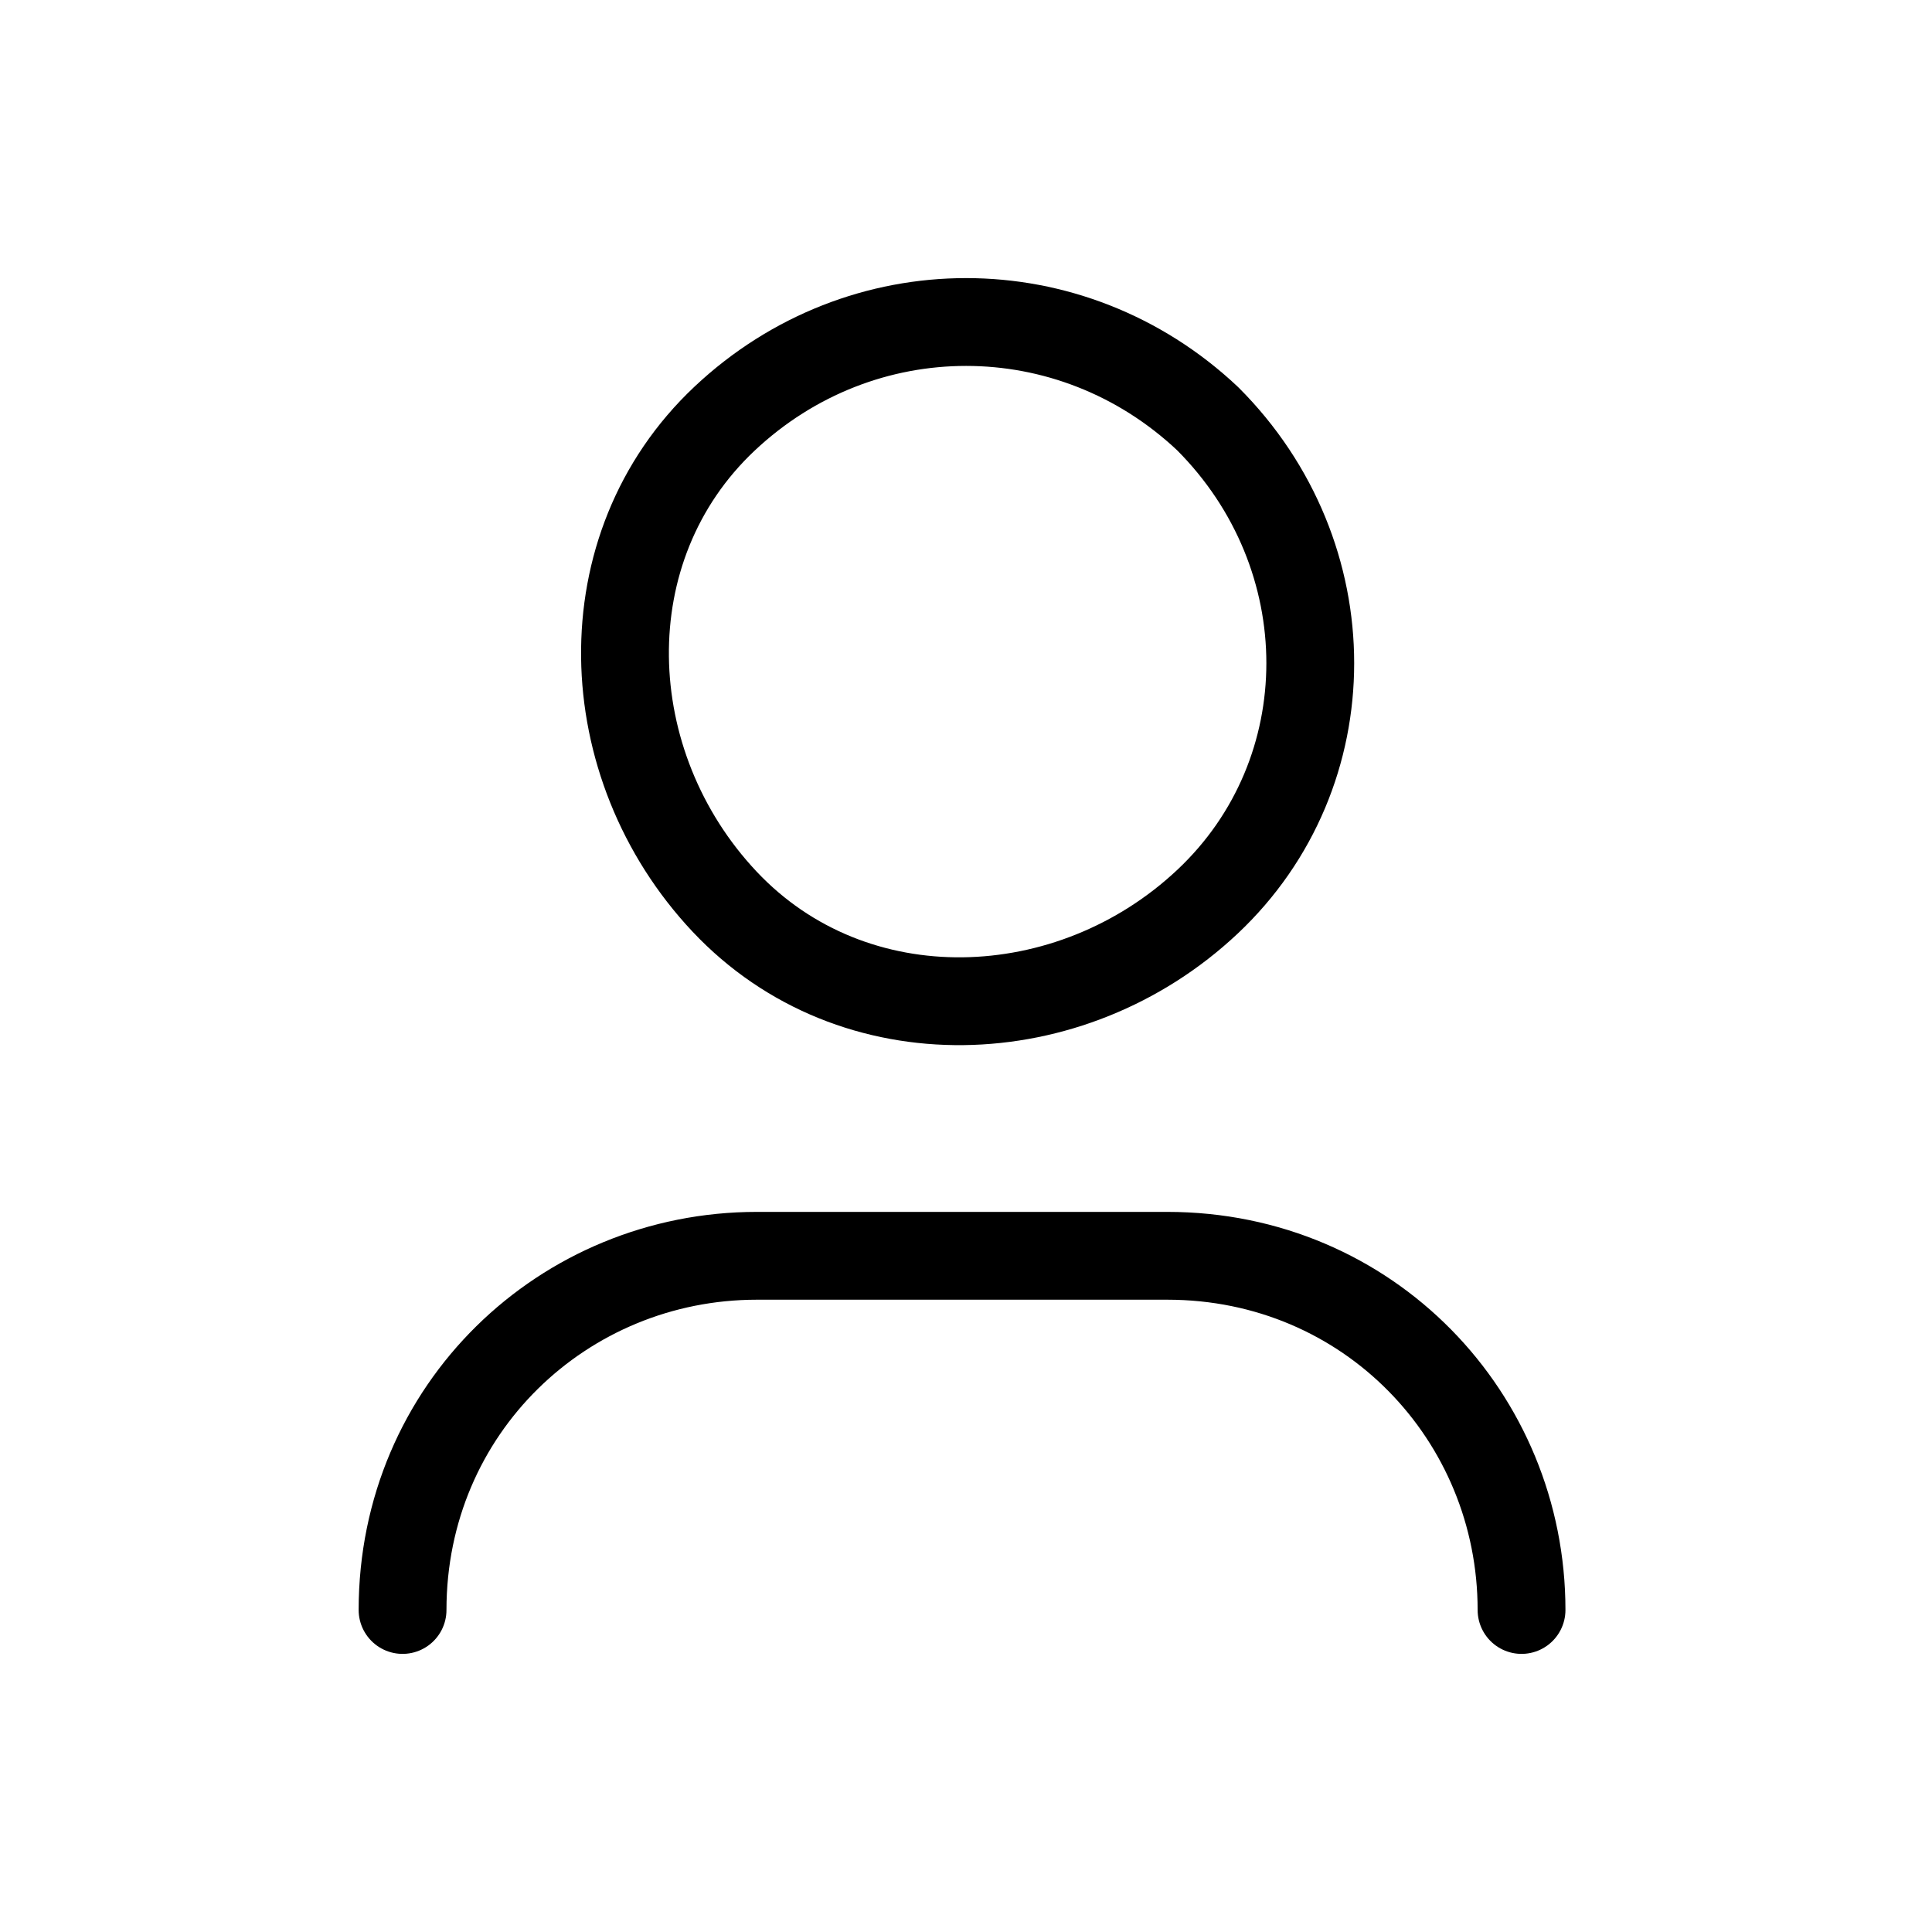
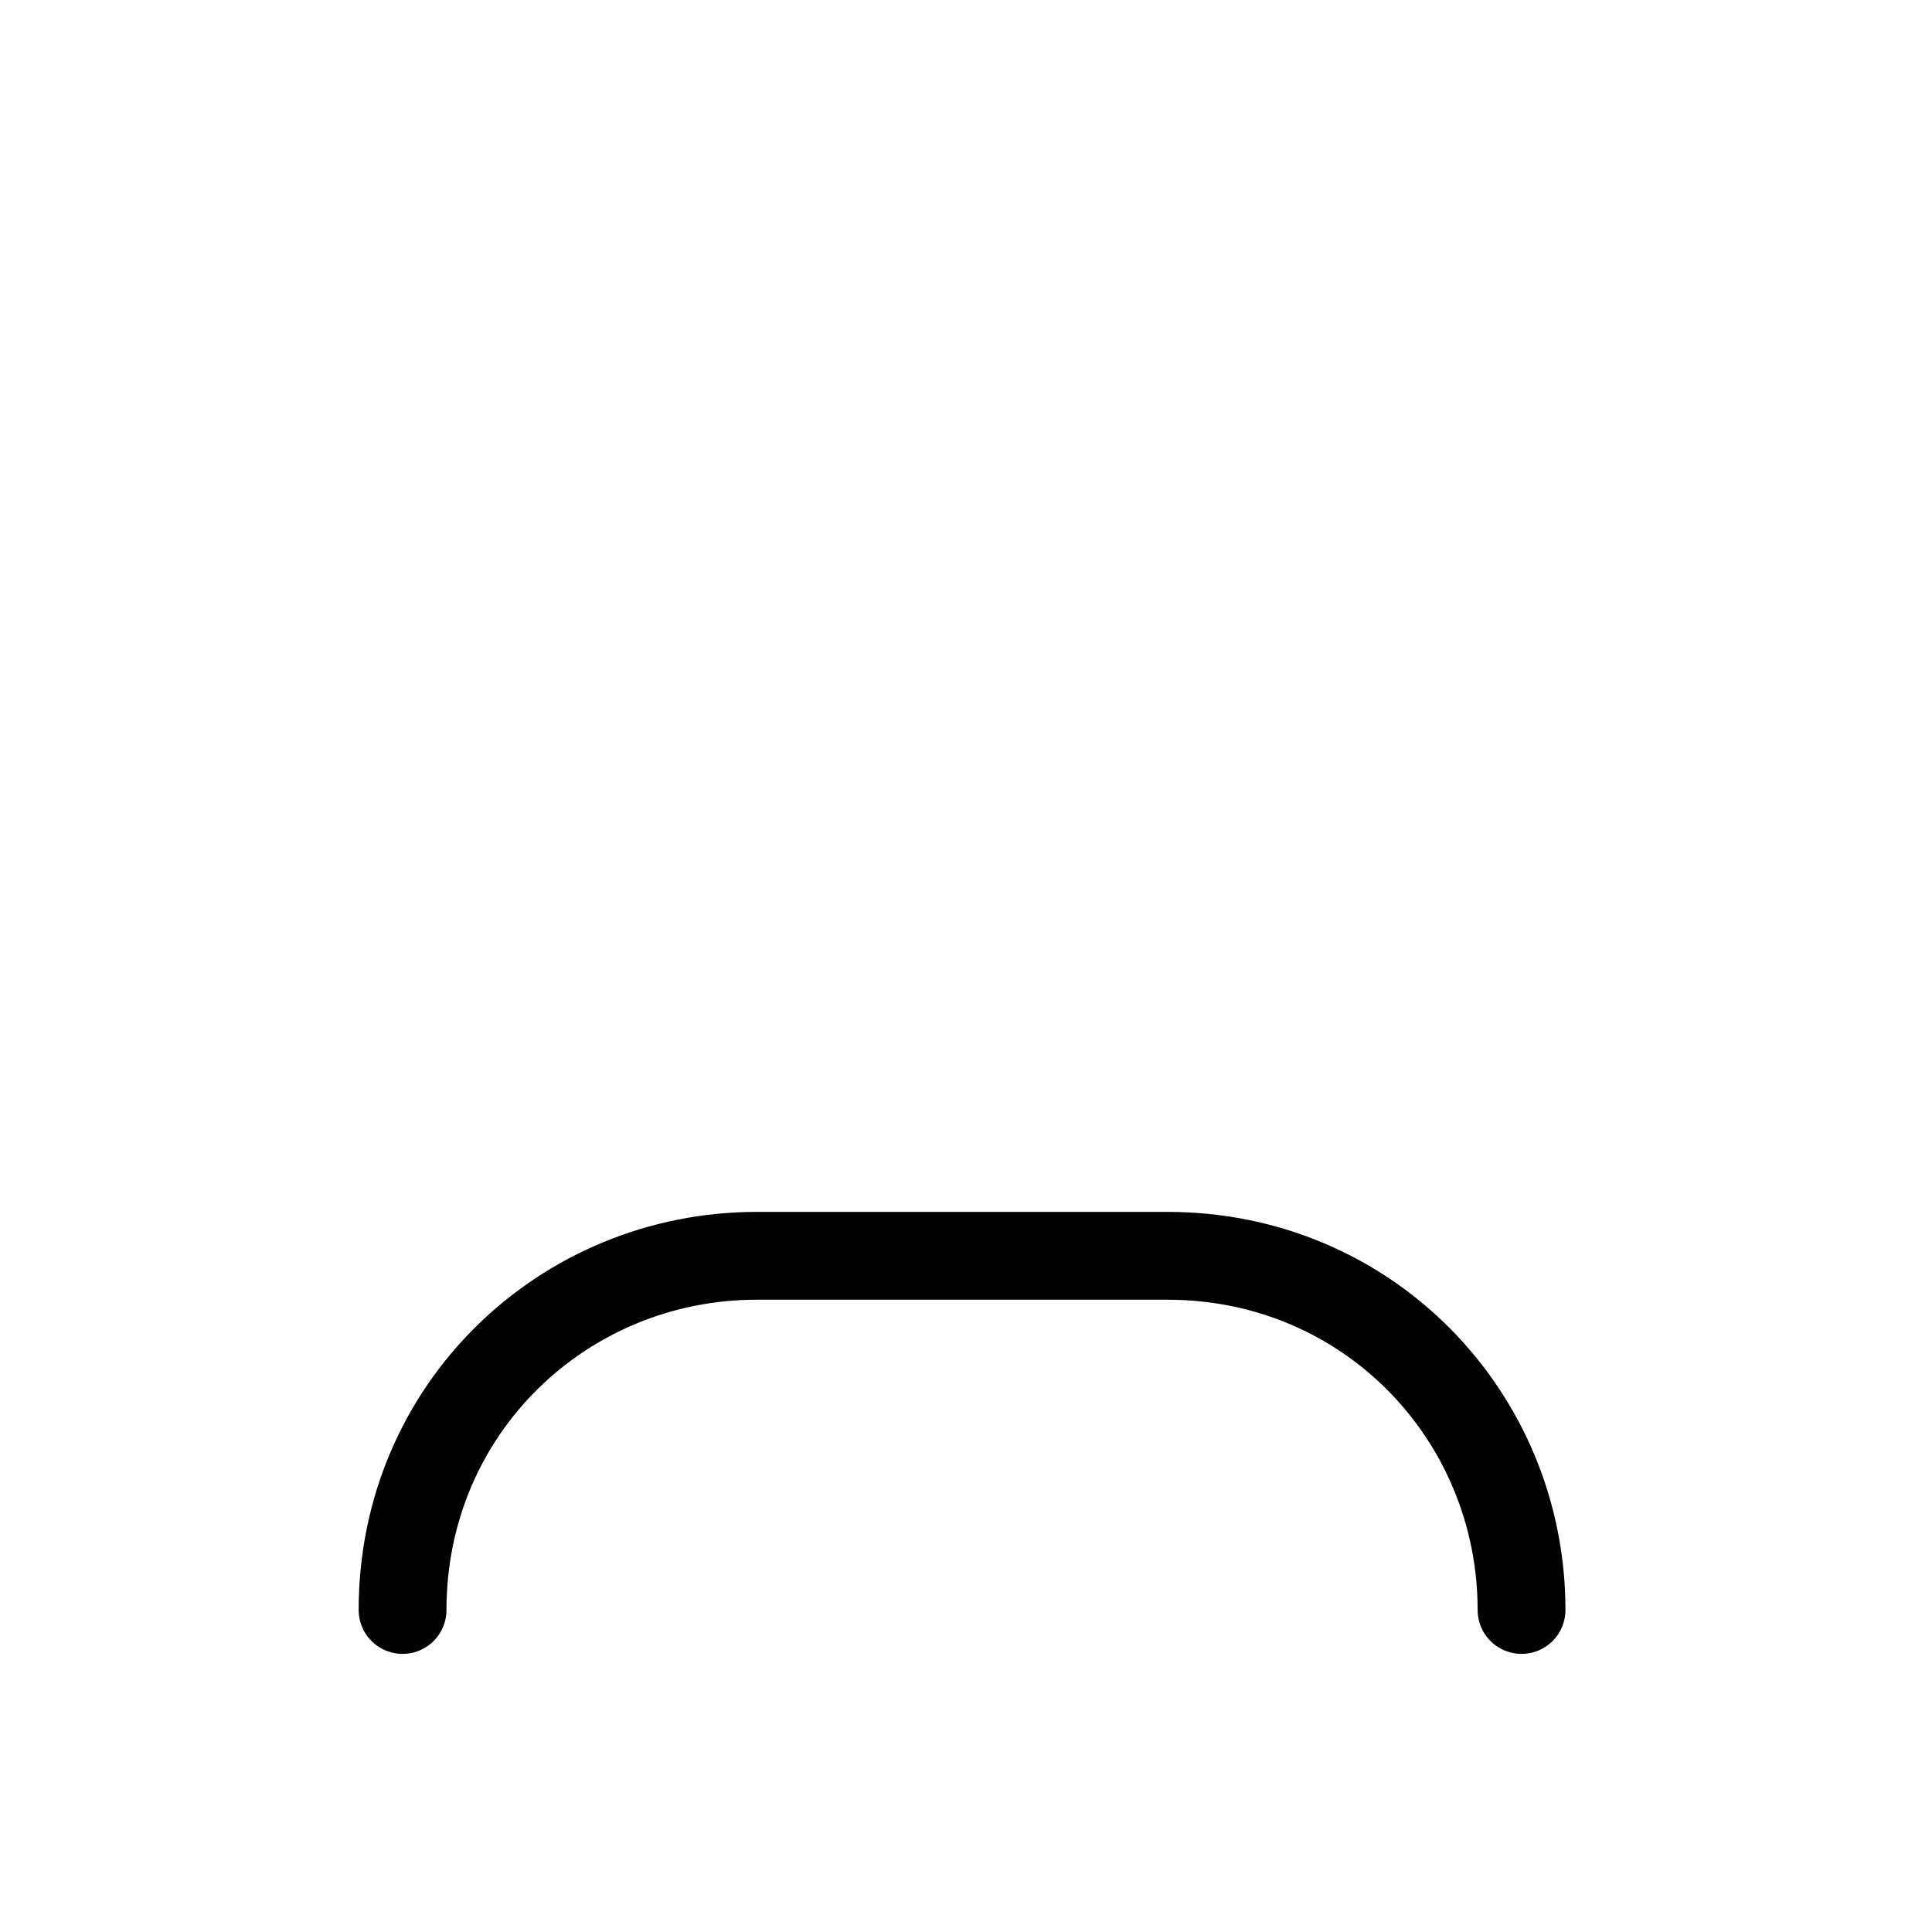
<svg xmlns="http://www.w3.org/2000/svg" width="22" height="22" viewBox="0 0 22 22" fill="none">
  <path d="M4.584 18.333C4.584 16.041 6.418 14.3 8.618 14.3H13.293C15.584 14.3 17.326 16.133 17.326 18.333" stroke="black" stroke-linecap="round" stroke-linejoin="round" />
-   <path d="M13.751 4.767C15.31 6.325 15.31 8.8 13.751 10.267C12.193 11.733 9.718 11.825 8.251 10.267C6.785 8.708 6.693 6.233 8.251 4.767C9.81 3.3 12.193 3.3 13.751 4.767" stroke="black" stroke-linecap="round" stroke-linejoin="round" />
</svg>